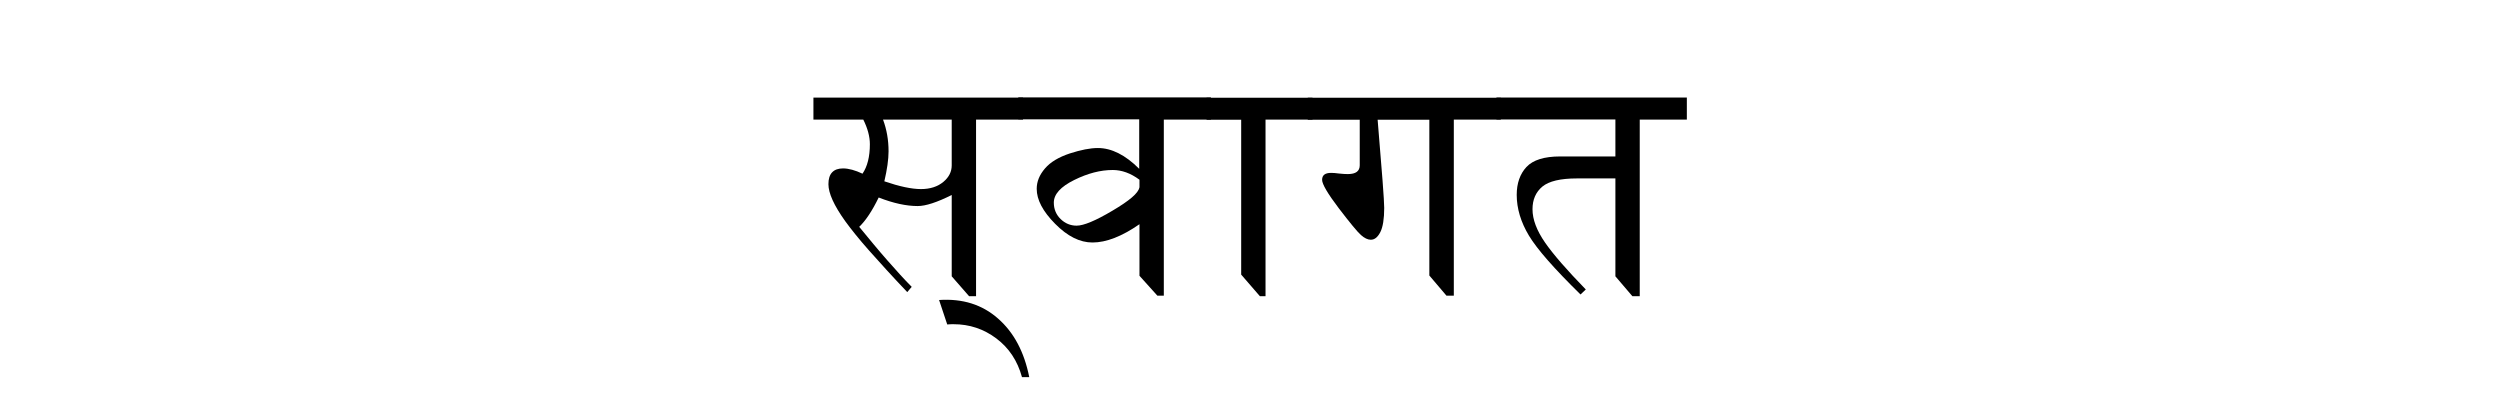
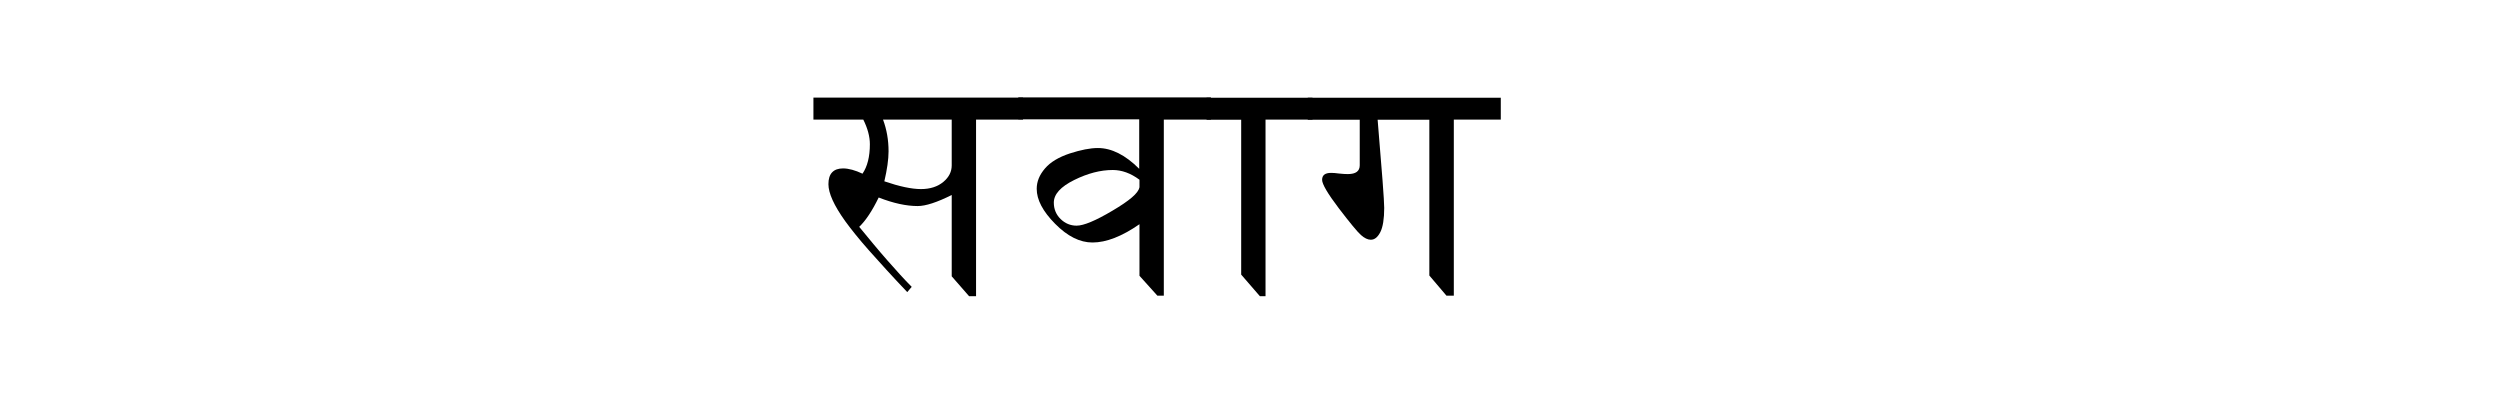
<svg xmlns="http://www.w3.org/2000/svg" id="Layer_1" viewBox="0 0 19 3">
  <defs>
    <style>.cls-1{stroke-width:0px;}</style>
  </defs>
  <path class="cls-1" d="m7.775.742v.167h-.357v1.342h-.053l-.132-.151v-.618c-.112.056-.198.084-.259.084-.085,0-.184-.021-.296-.065-.049.101-.098.175-.148.223.077.094.148.18.215.256s.127.143.184.2l-.034.04c-.115-.121-.211-.227-.29-.316s-.139-.165-.182-.224c-.085-.119-.127-.212-.127-.28,0-.04.009-.07.028-.09s.046-.03.083-.03c.043,0,.093.014.148.04.037-.054.056-.129.056-.224,0-.058-.017-.121-.05-.187h-.379v-.167h1.595Zm-.542.167h-.522c.028.075.042.155.042.241,0,.062-.011.138-.032.228.114.039.207.059.278.059.071,0,.128-.019.171-.055s.063-.078.063-.125v-.348Z" />
-   <path class="cls-1" d="m7.822,2.866h-.055c-.034-.124-.099-.222-.195-.294-.096-.072-.204-.108-.325-.108-.016,0-.032 0-.048.002l-.062-.186c.179-.012.328.035.448.141.12.105.199.253.237.444Z" />
  <path class="cls-1" d="m9.203.742v.167h-.358v1.338h-.049l-.136-.151v-.392c-.134.093-.253.139-.357.139-.096,0-.19-.047-.284-.142s-.14-.183-.14-.266c0-.055.021-.106.063-.155s.105-.086.189-.114c.084-.027.154-.041.213-.041.104,0,.209.053.314.158v-.376h-.919v-.167h1.463Zm-.543.683v-.059c-.067-.05-.135-.074-.203-.074-.093,0-.19.025-.293.076s-.155.108-.155.172c0,.05.018.092.052.125.034.033.075.05.121.05.054,0,.145-.038.273-.114.129-.076.197-.134.204-.176Z" />
  <path class="cls-1" d="m9.975.742v.167h-.357v1.342h-.043l-.142-.164V.91h-.263v-.167h.805Z" />
  <path class="cls-1" d="m11.406.742v.167h-.357v1.338h-.056l-.13-.153V.91h-.393c.033.393.05.616.05.67,0,.083-.01.145-.029.183-.02.039-.043.059-.073.059-.023,0-.048-.012-.075-.036-.027-.024-.083-.092-.168-.203-.085-.112-.127-.184-.127-.216,0-.036.023-.053.068-.053.014,0,.035.001.062.005.027.003.049.004.066.004.06,0,.09-.022.09-.067v-.346h-.395v-.167h1.465Z" />
-   <path class="cls-1" d="m12.82.742v.167h-.358v1.342h-.056l-.129-.151v-.744h-.292c-.126,0-.213.021-.263.062-.05.042-.075.099-.075.172,0,.078.032.162.095.253.063.091.167.21.31.357l-.04.038c-.199-.195-.33-.344-.392-.447s-.093-.207-.093-.31c0-.088.025-.159.074-.212.05-.053.135-.08.256-.08h.42v-.281h-.904v-.167h1.448Z" />
</svg>